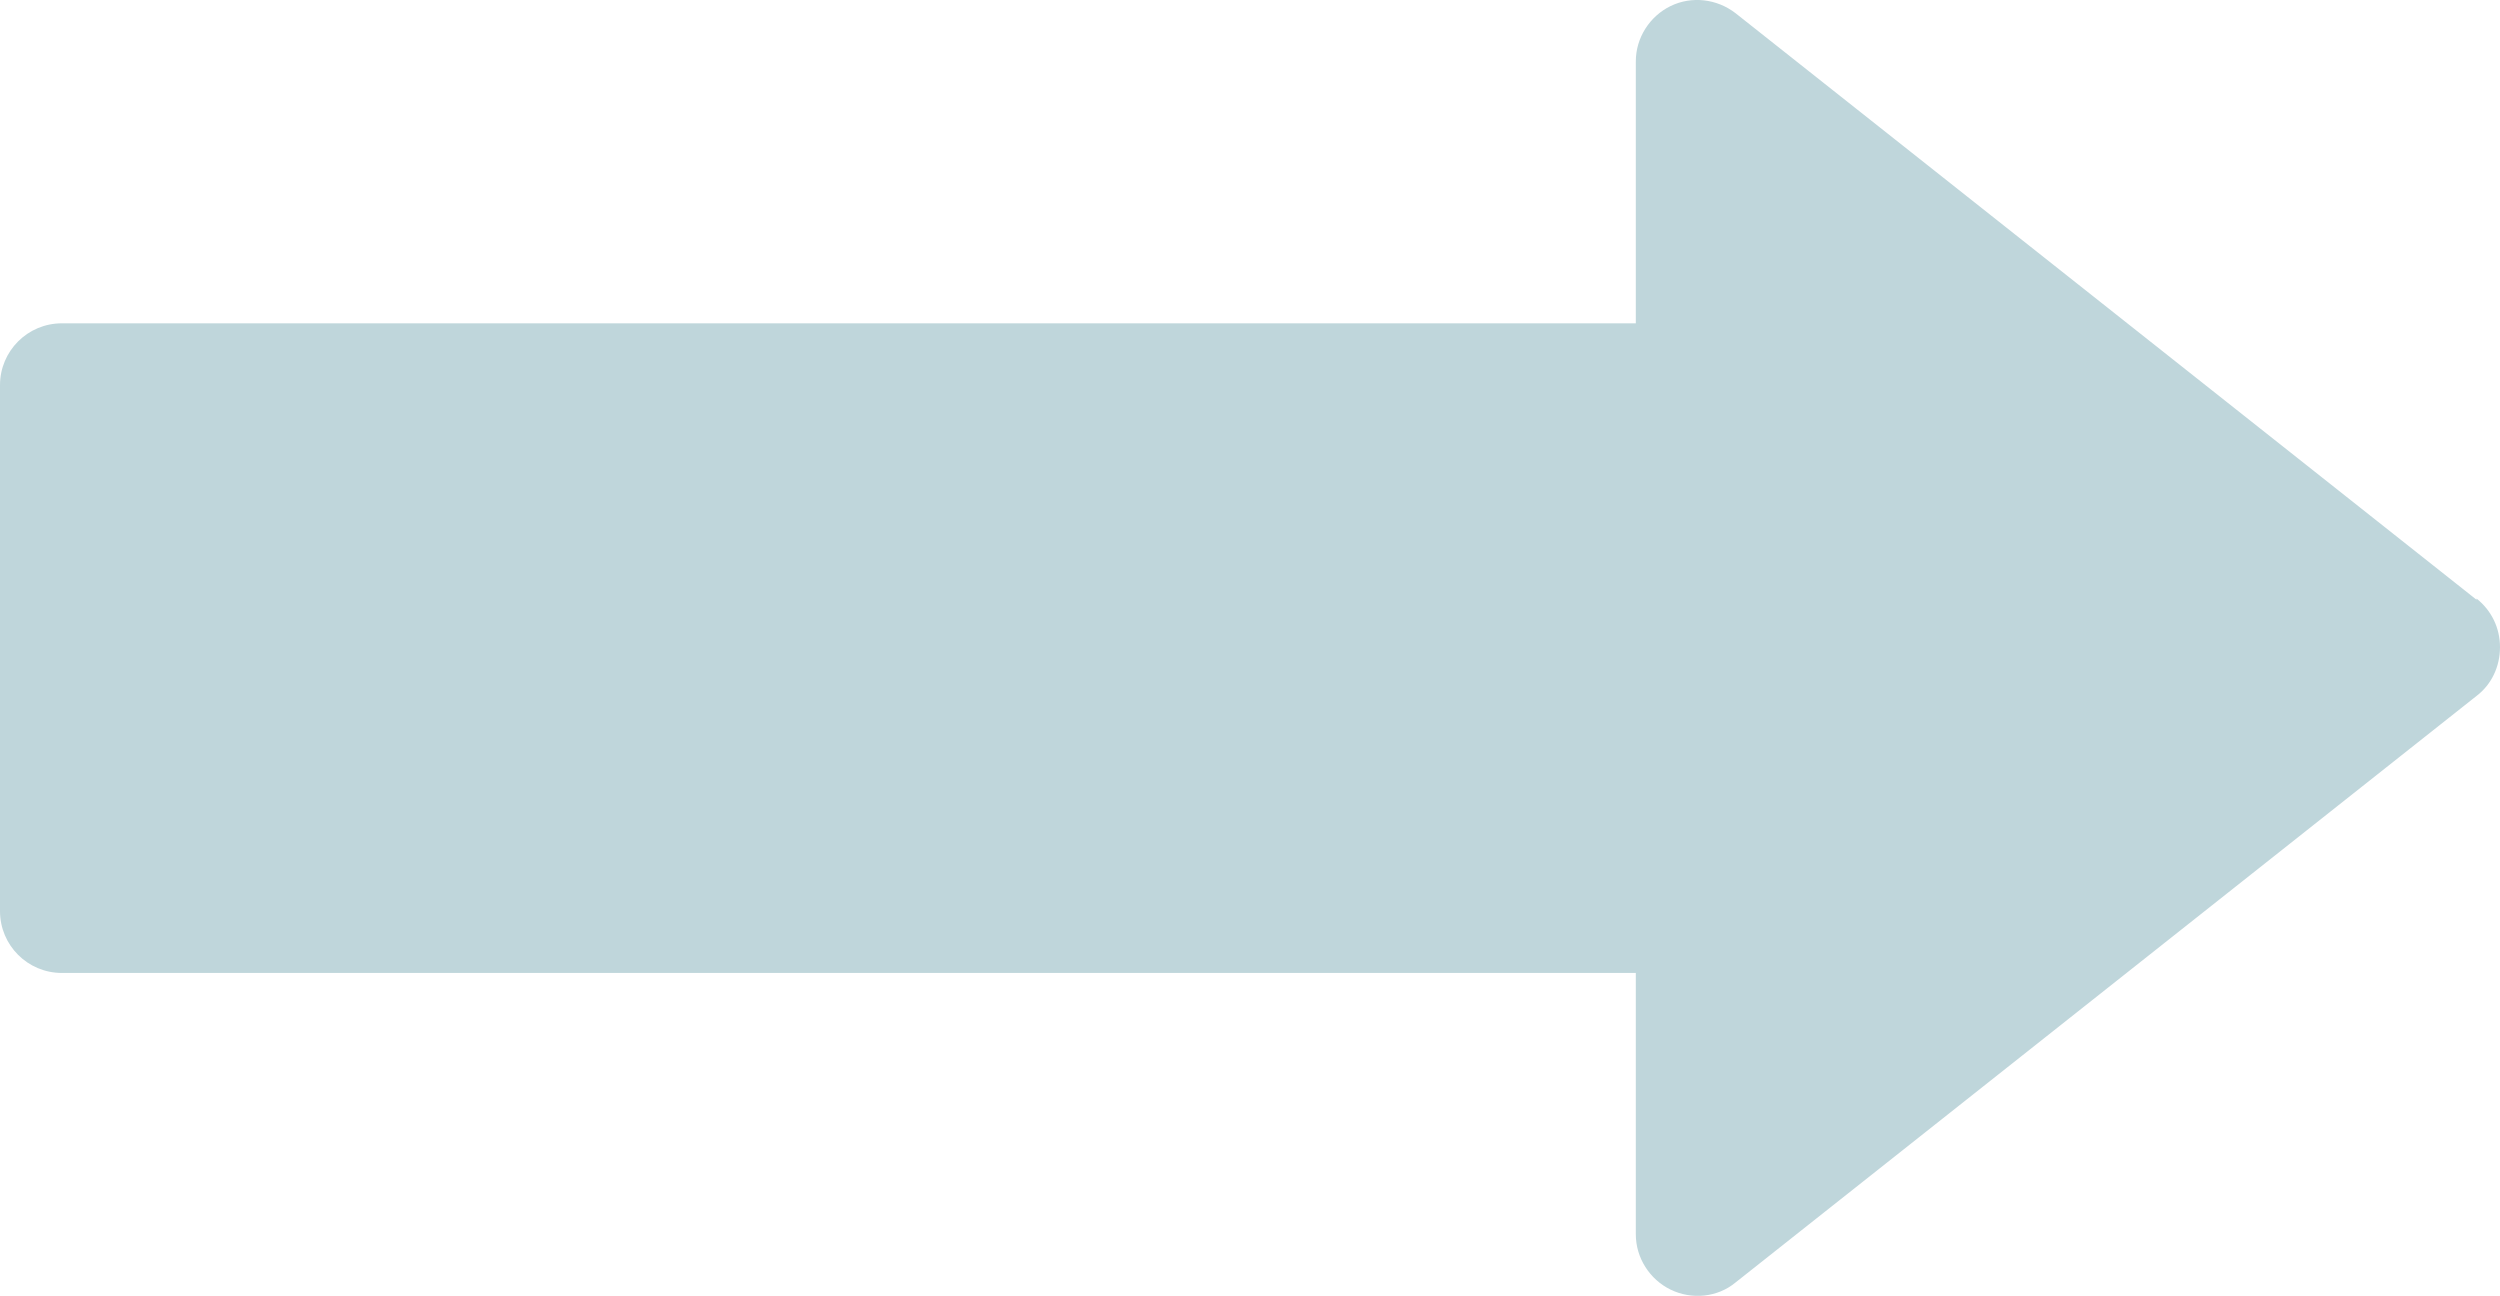
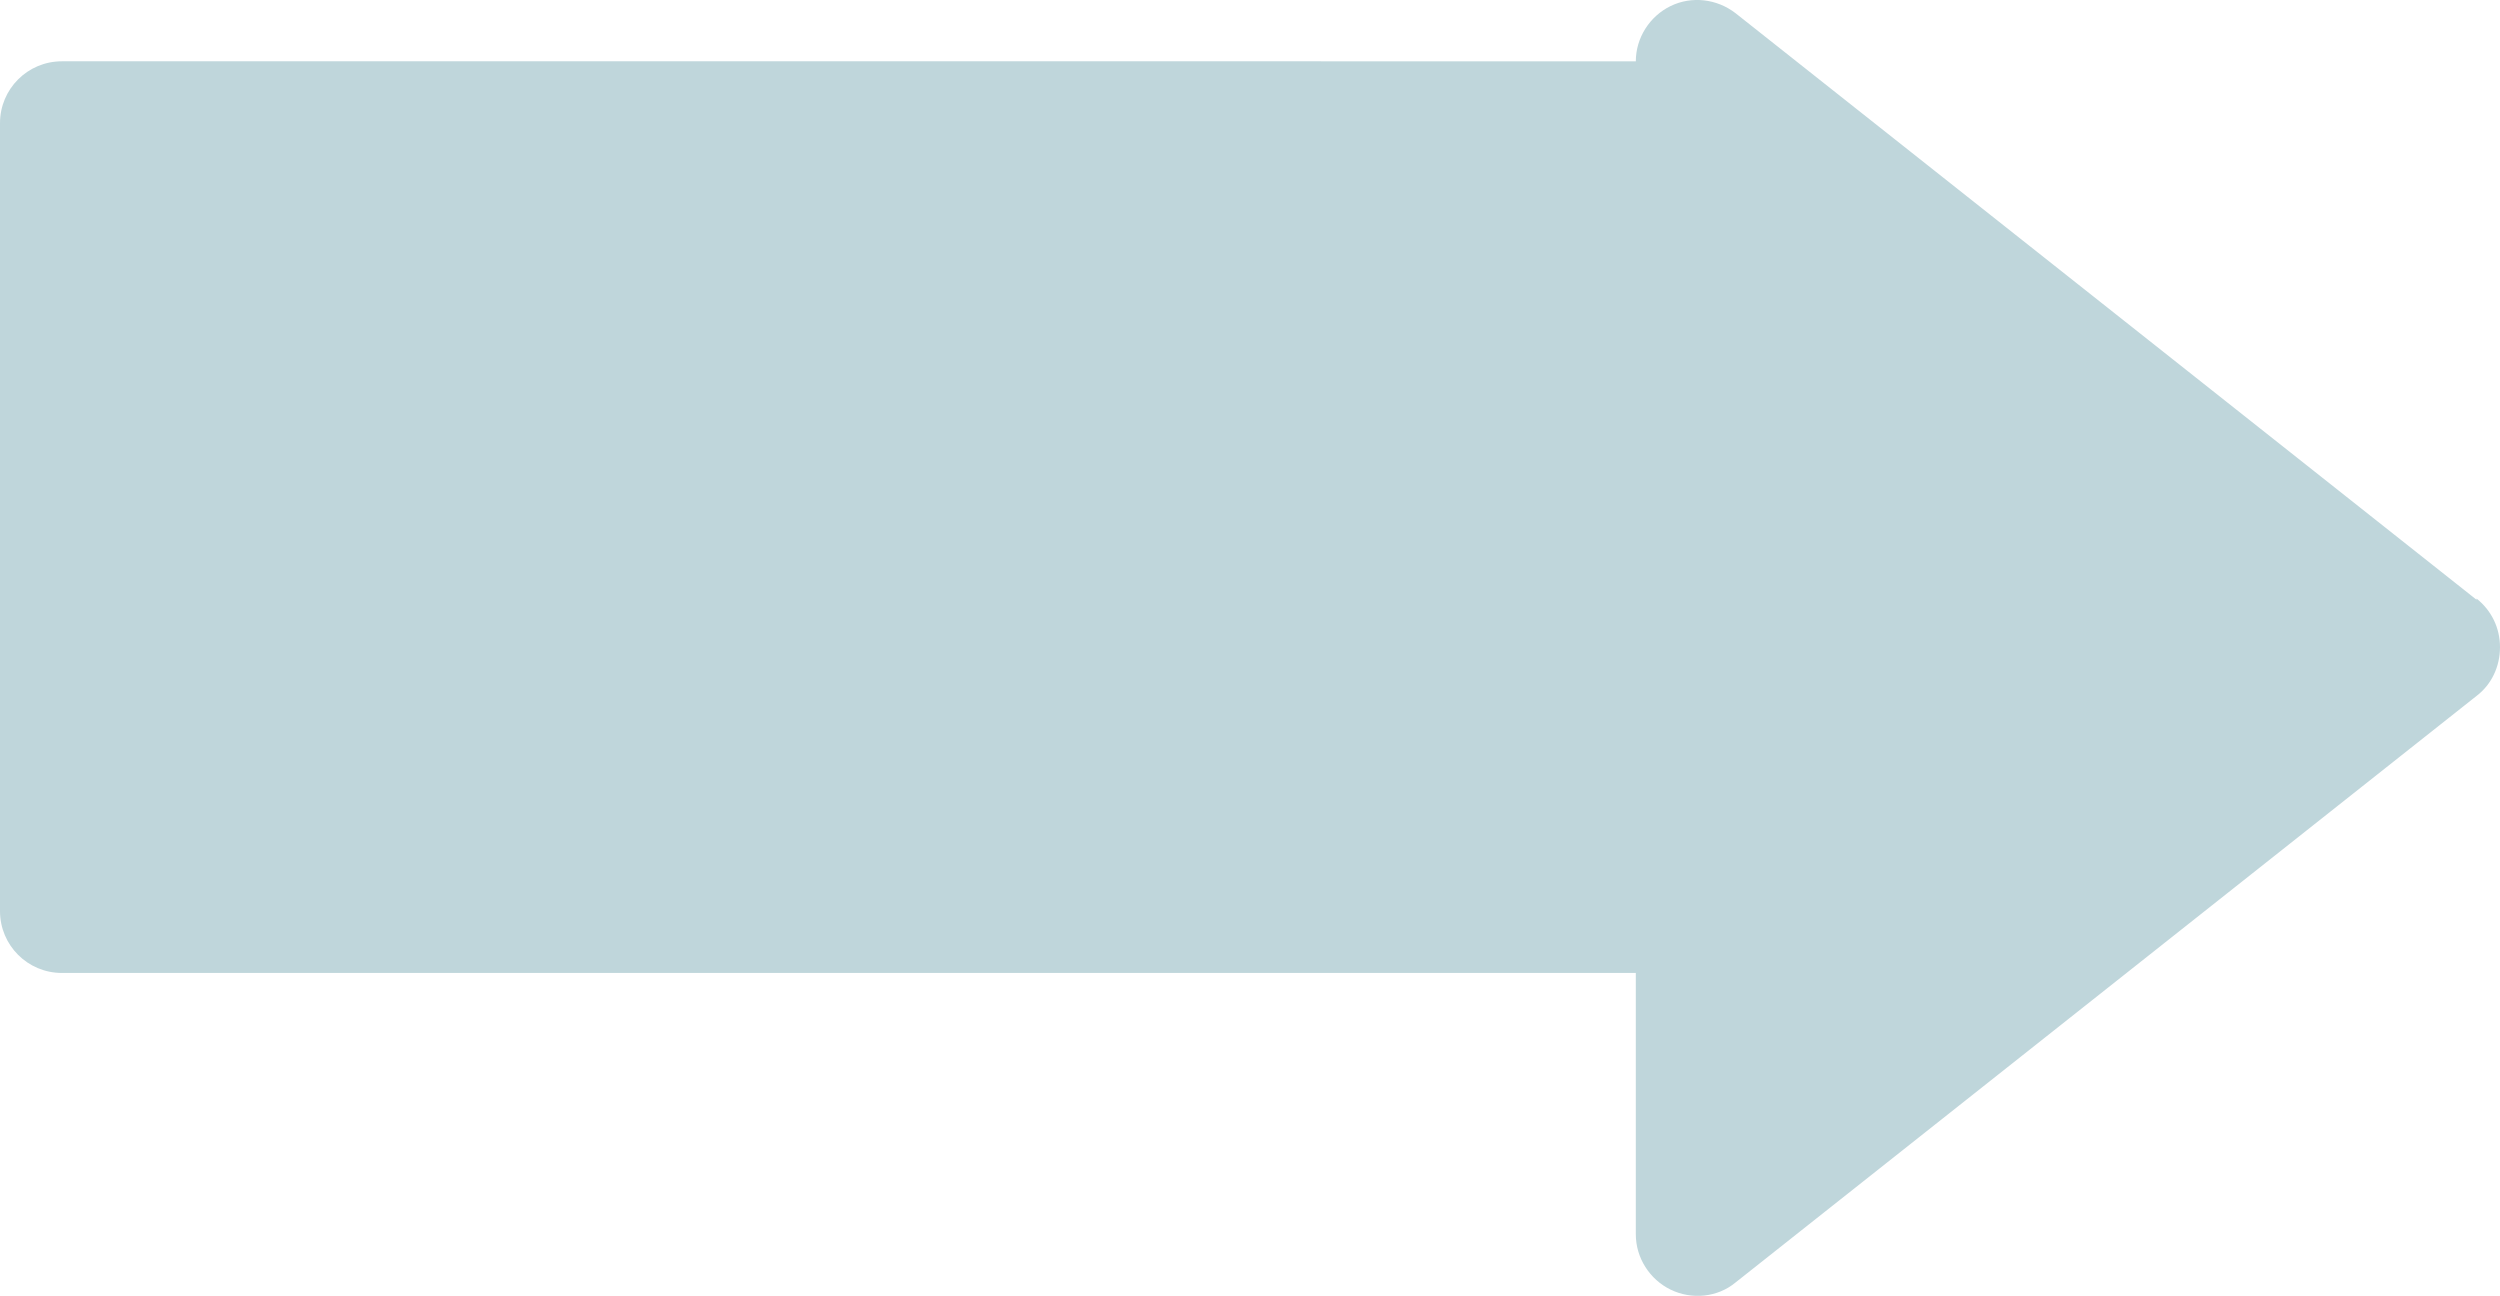
<svg xmlns="http://www.w3.org/2000/svg" id="_イヤー_2" viewBox="0 0 41.6 21.57">
  <defs>
    <style>.cls-1{fill:#bfd6db;}</style>
  </defs>
  <g id="_イヤー_1-2">
-     <path class="cls-1" d="M41.21,9.98L28.88,.22c-.31-.24-.73-.29-1.08-.12-.35,.17-.58,.53-.58,.92V5.38H1.03c-.57,0-1.03,.46-1.03,1.03V15.16c0,.57,.46,1.03,1.03,1.03H27.22v4.35c0,.39,.23,.75,.58,.92,.35,.17,.78,.13,1.08-.12l12.33-9.76c.25-.19,.39-.49,.39-.81s-.14-.61-.39-.81Z" />
+     <path class="cls-1" d="M41.21,9.98L28.88,.22c-.31-.24-.73-.29-1.08-.12-.35,.17-.58,.53-.58,.92H1.03c-.57,0-1.03,.46-1.03,1.03V15.16c0,.57,.46,1.03,1.03,1.03H27.22v4.35c0,.39,.23,.75,.58,.92,.35,.17,.78,.13,1.08-.12l12.33-9.76c.25-.19,.39-.49,.39-.81s-.14-.61-.39-.81Z" />
  </g>
</svg>